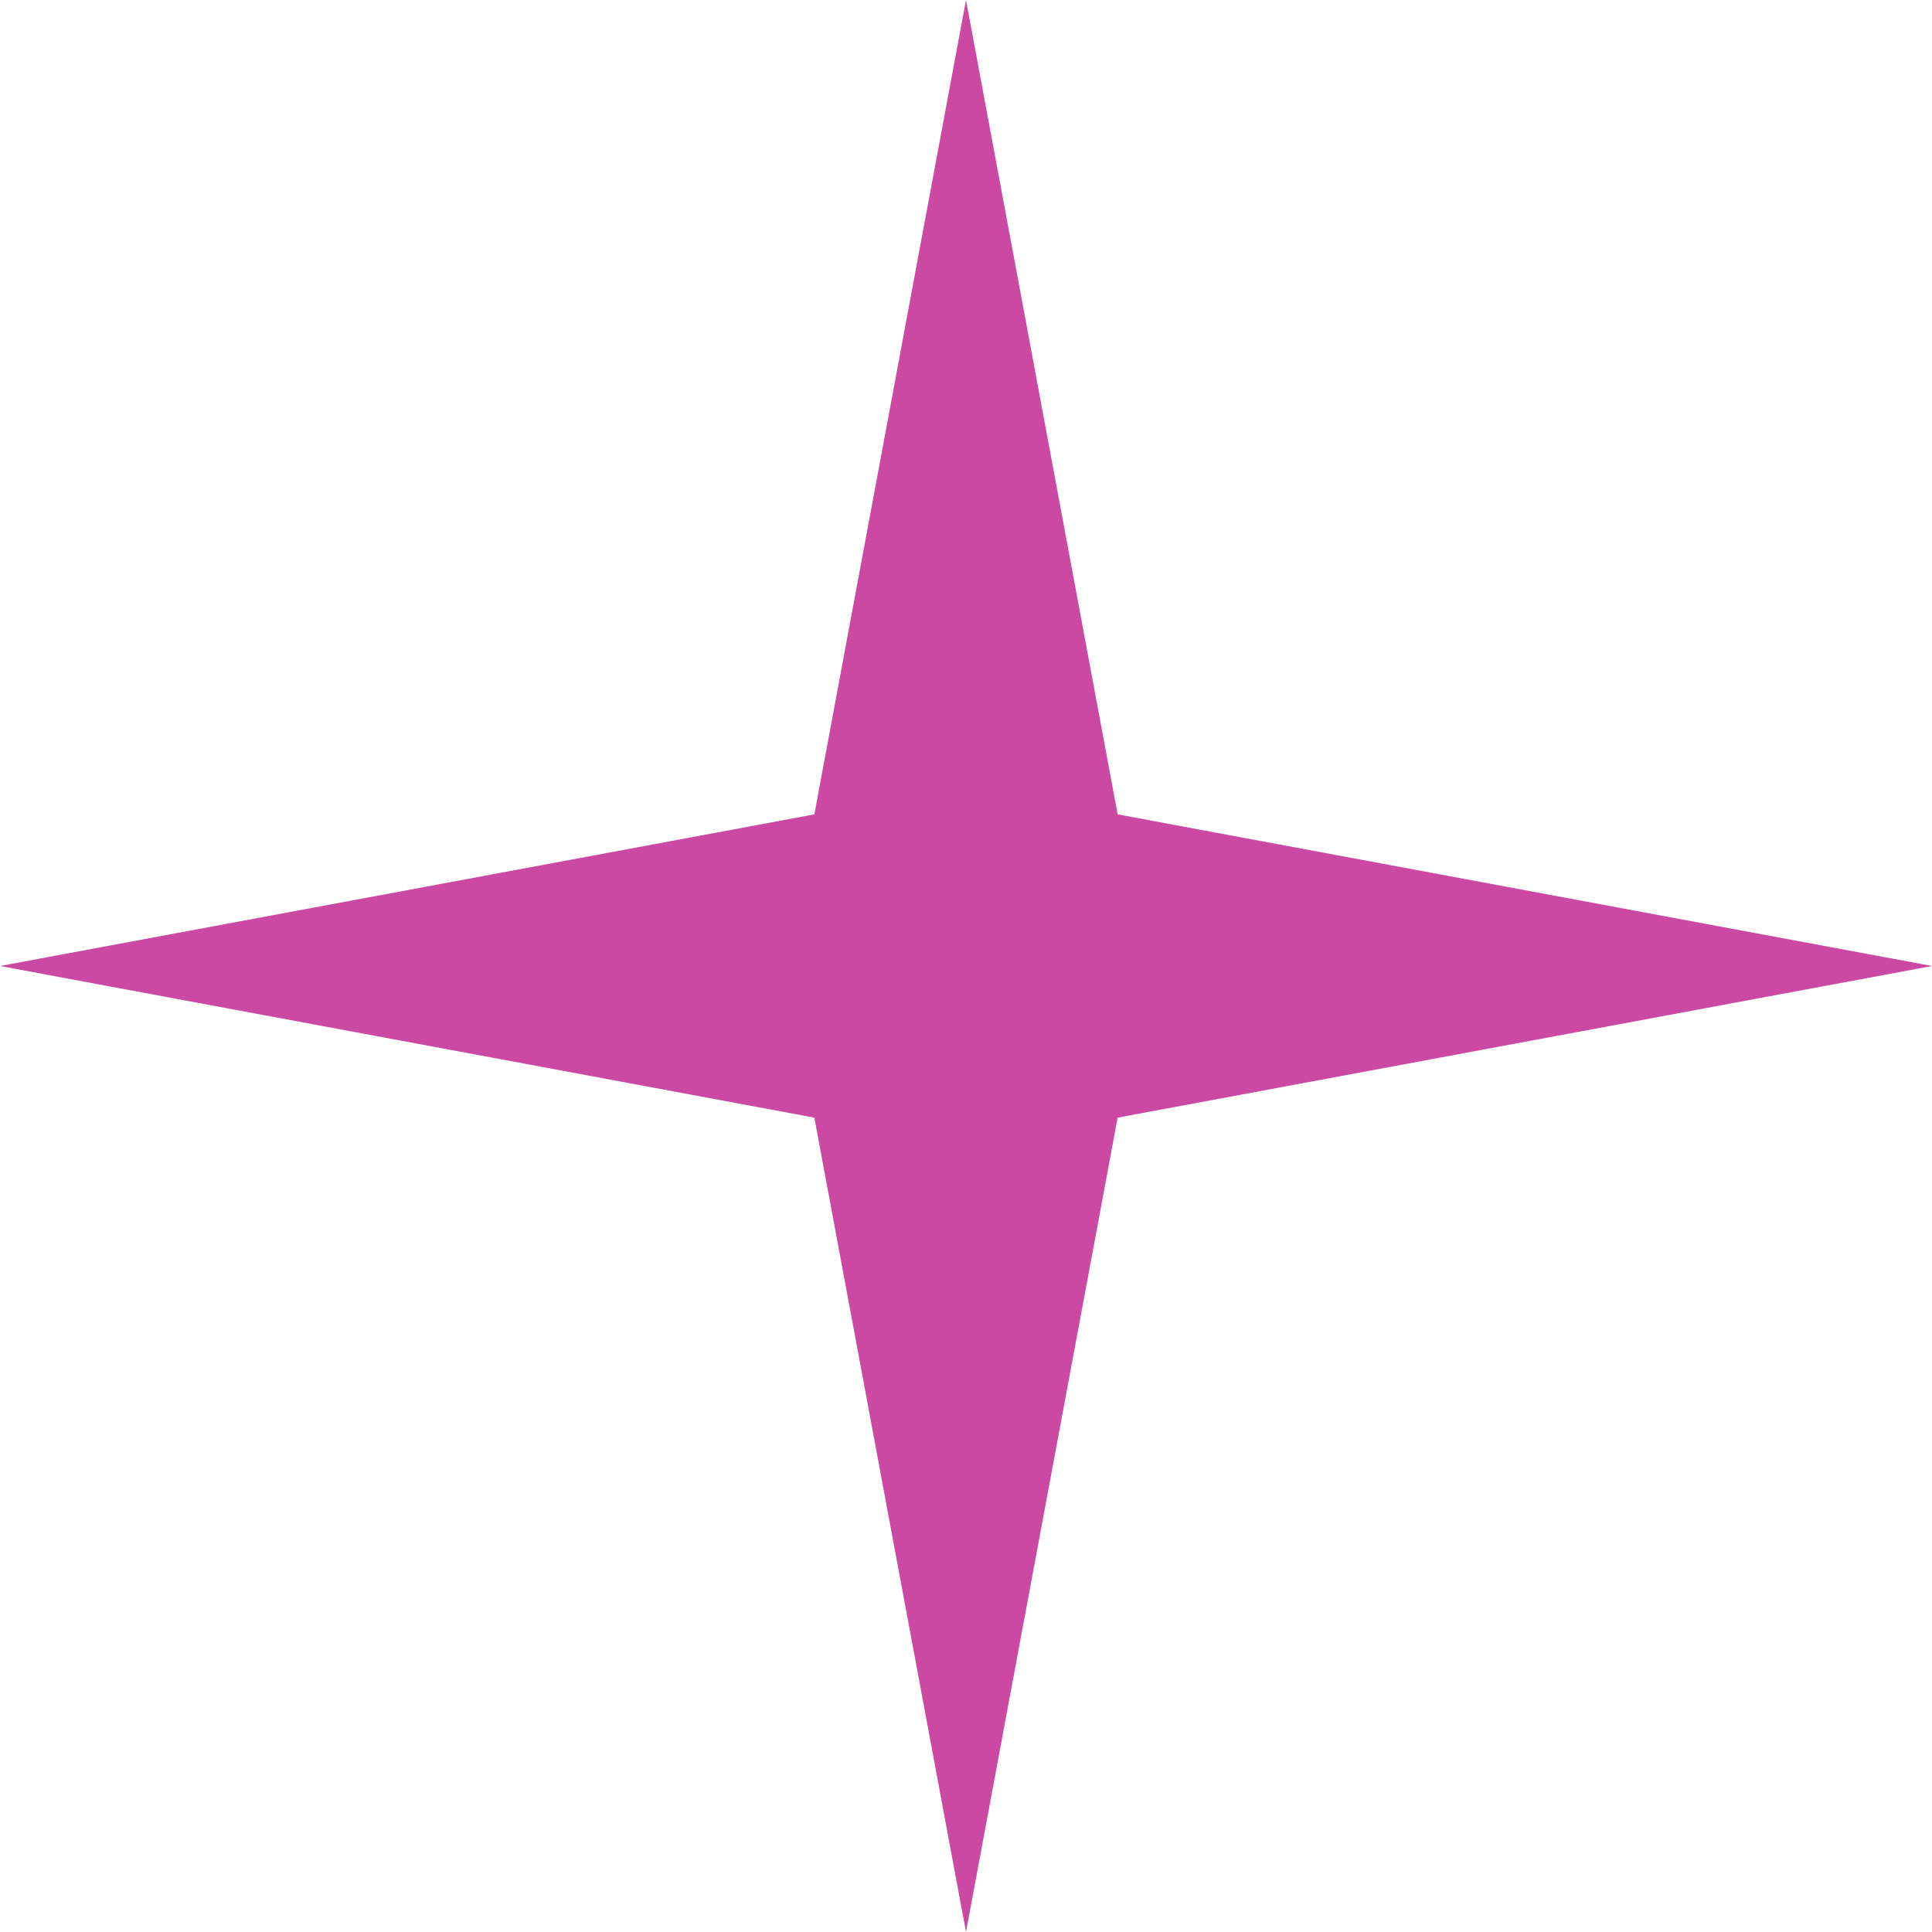
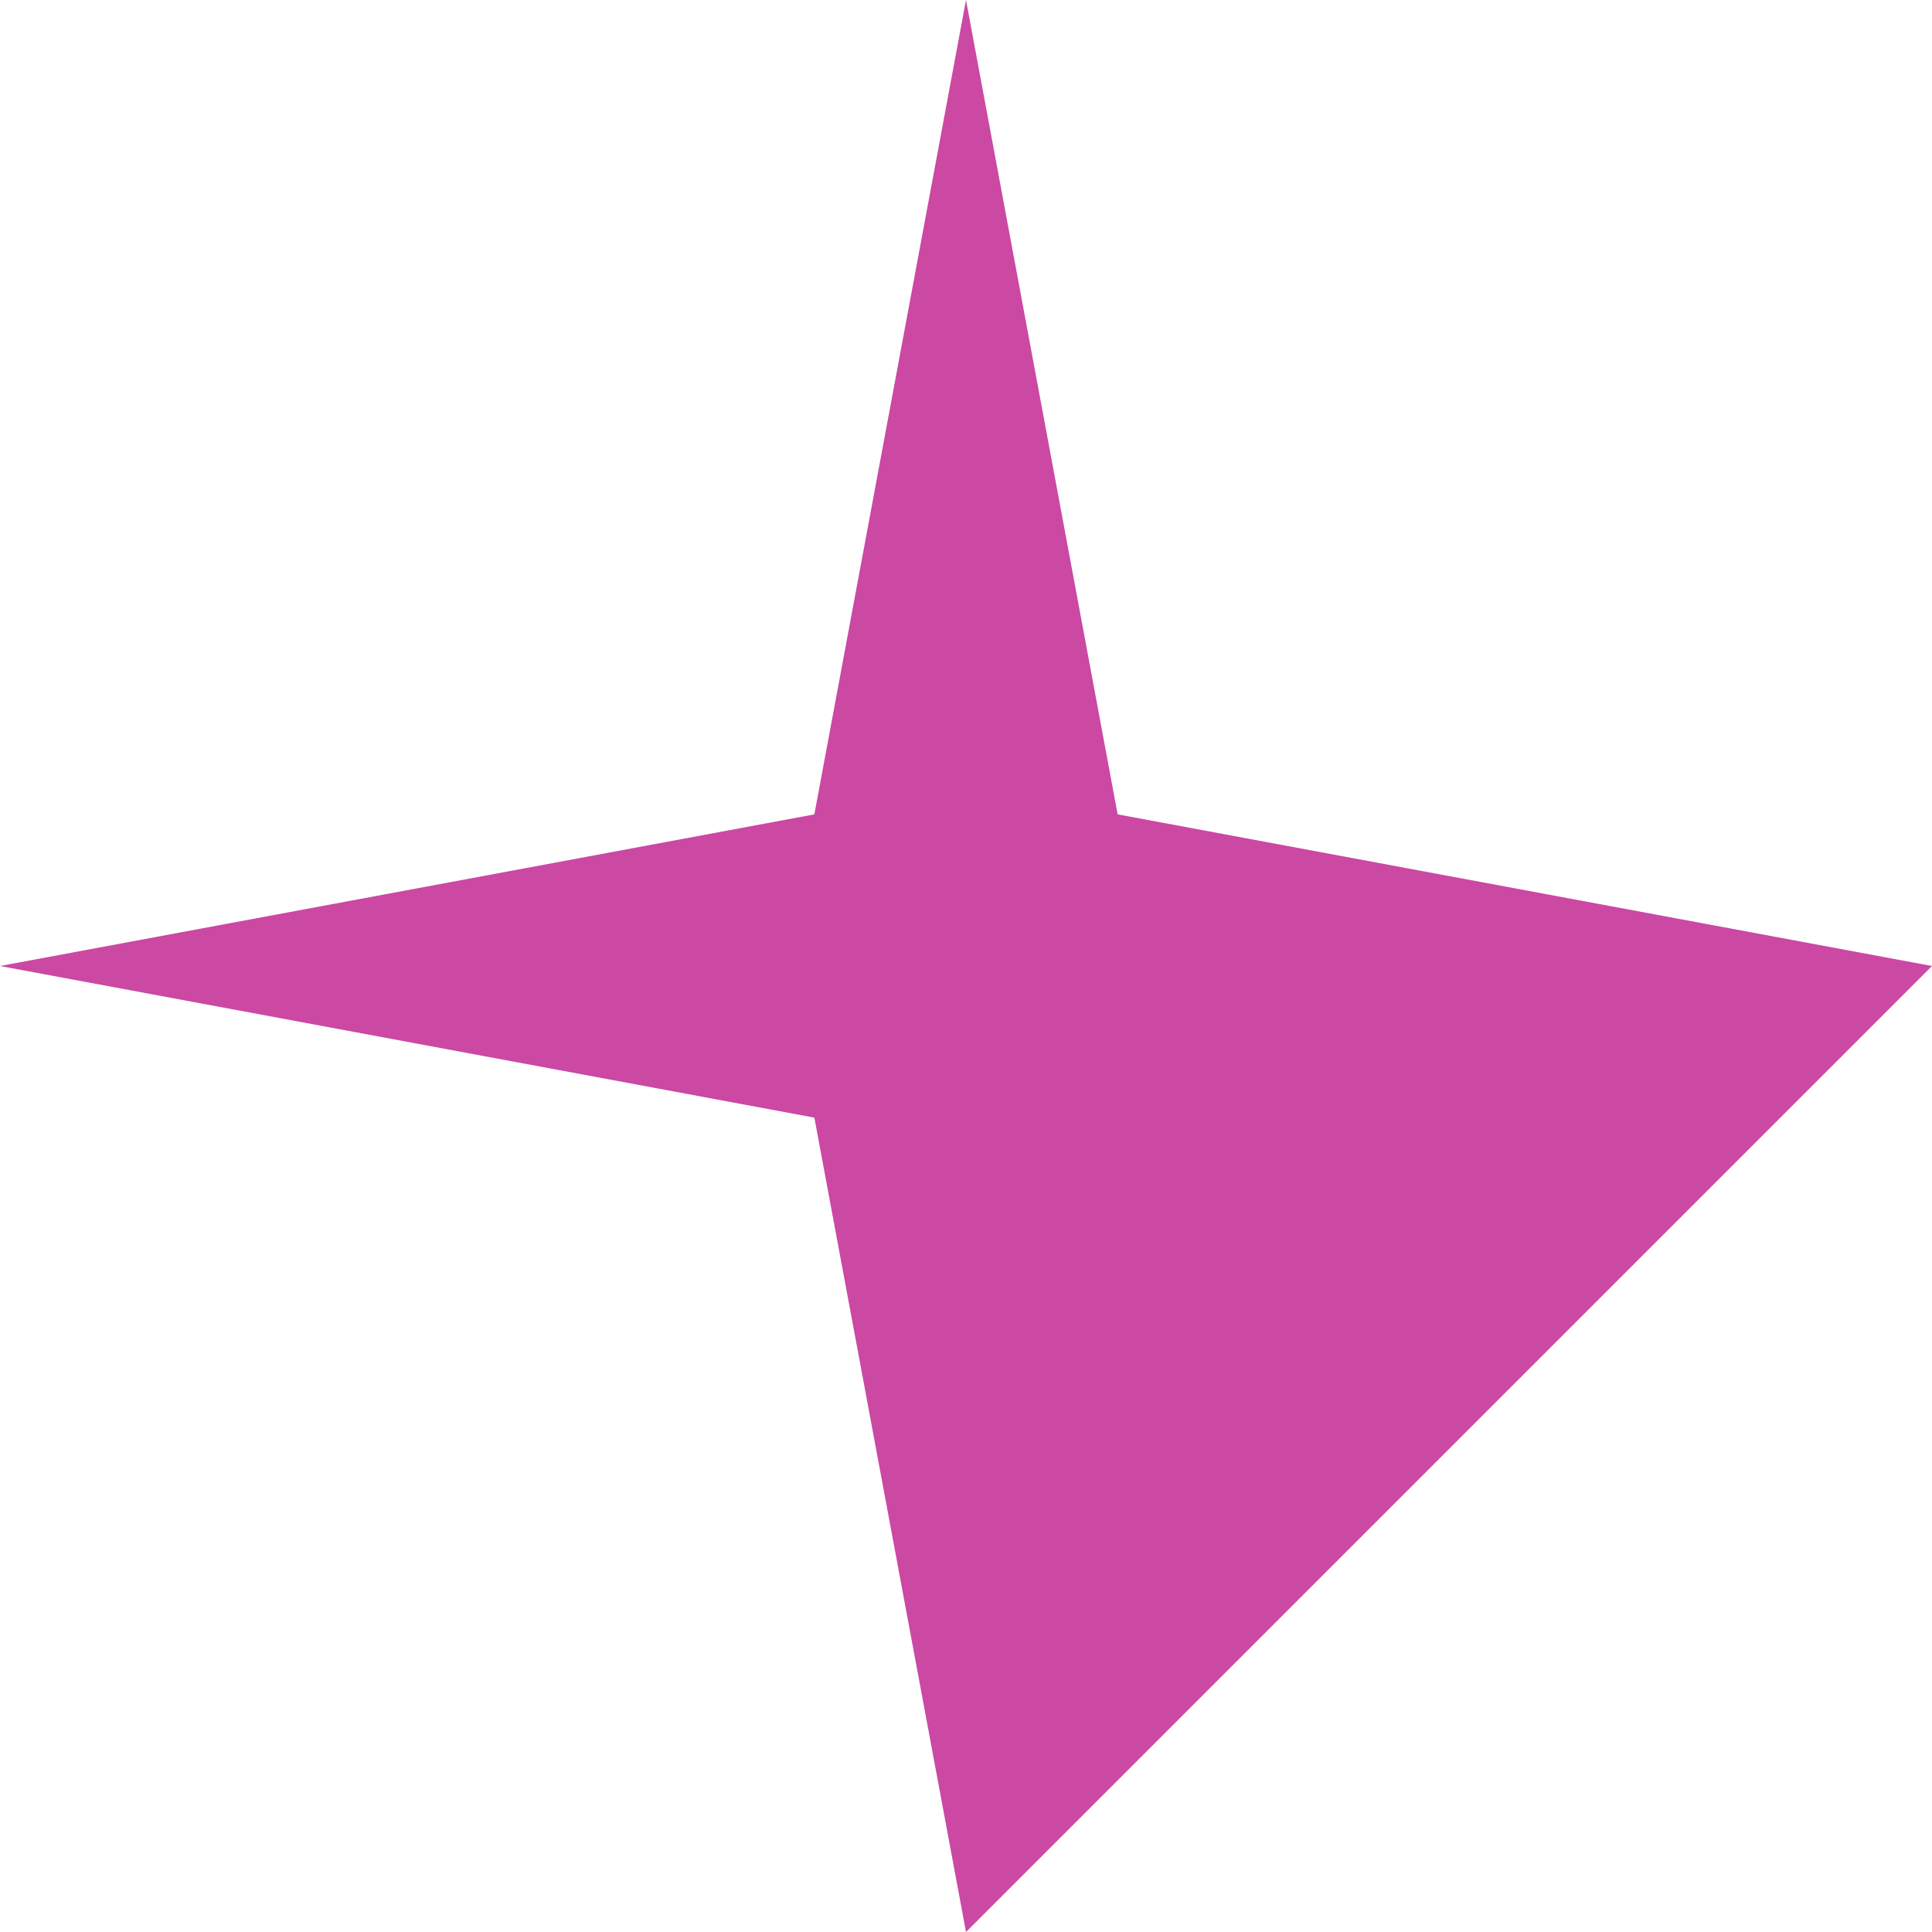
<svg xmlns="http://www.w3.org/2000/svg" width="72" height="72" viewBox="0 0 72 72" fill="none">
-   <path d="M36 0L41.651 30.349L72 36L41.651 41.651L36 72L30.349 41.651L0 36L30.349 30.349L36 0Z" fill="#CB48A3" />
+   <path d="M36 0L41.651 30.349L72 36L36 72L30.349 41.651L0 36L30.349 30.349L36 0Z" fill="#CB48A3" />
</svg>